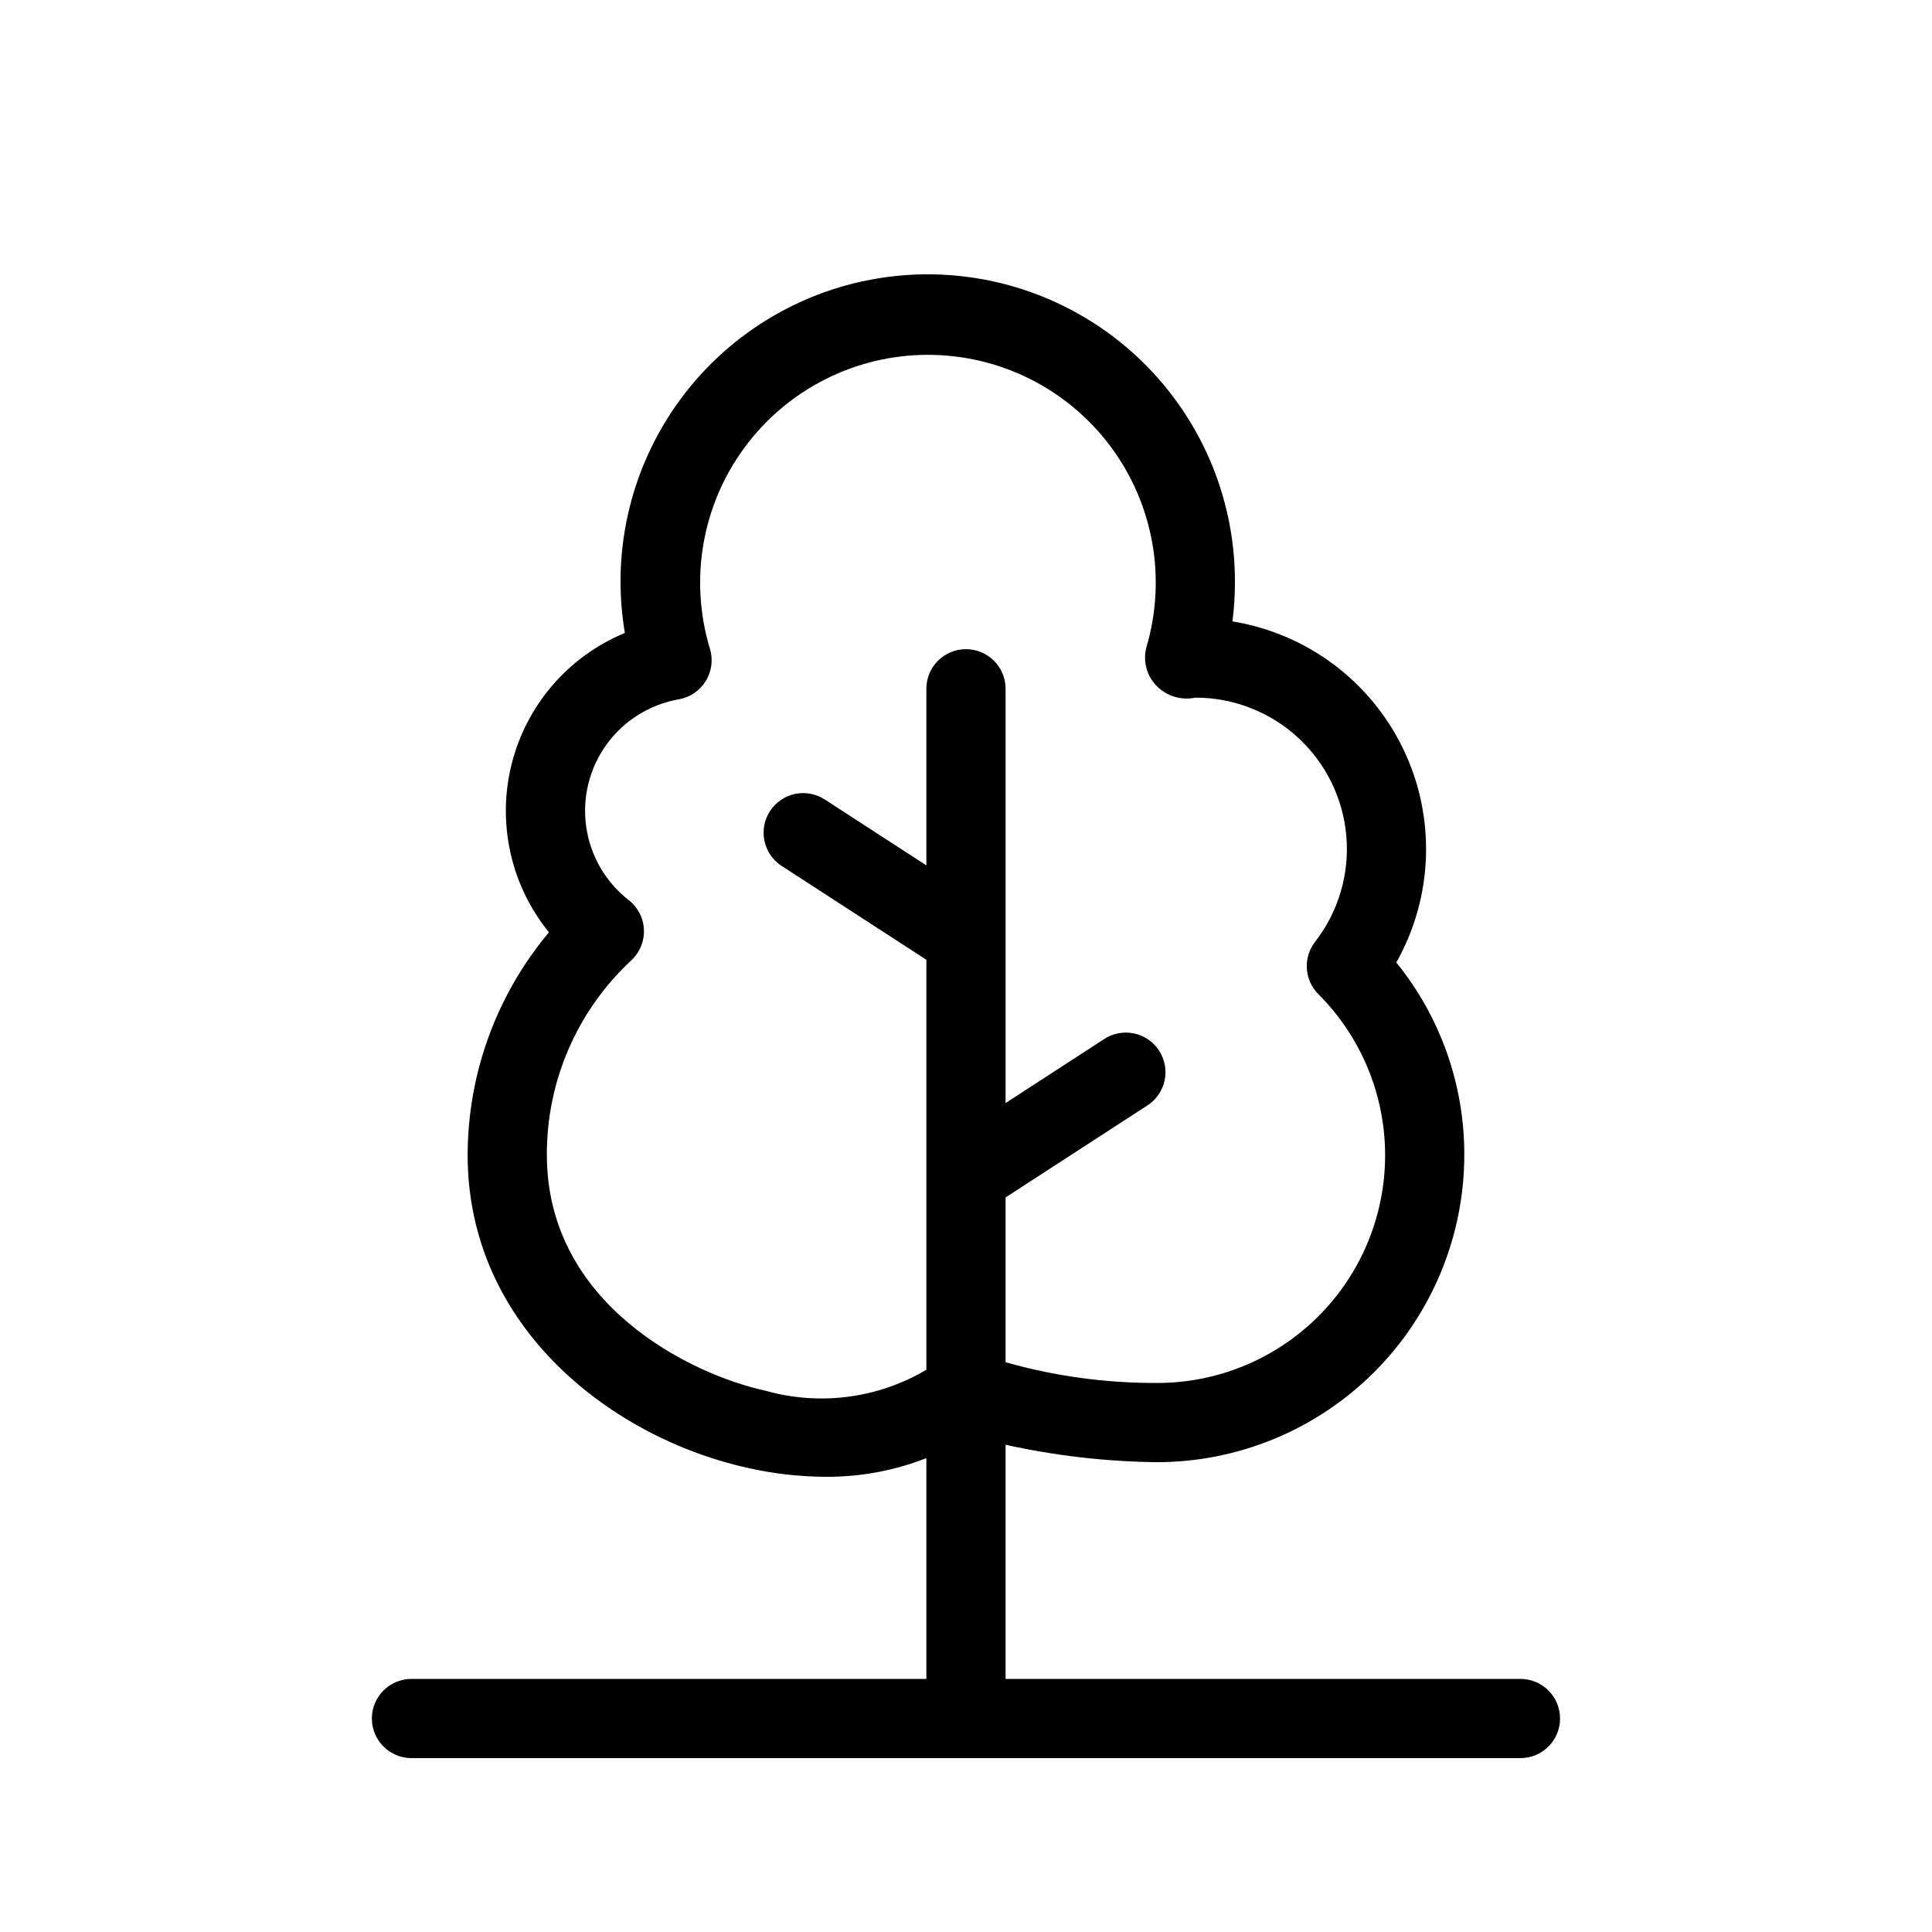
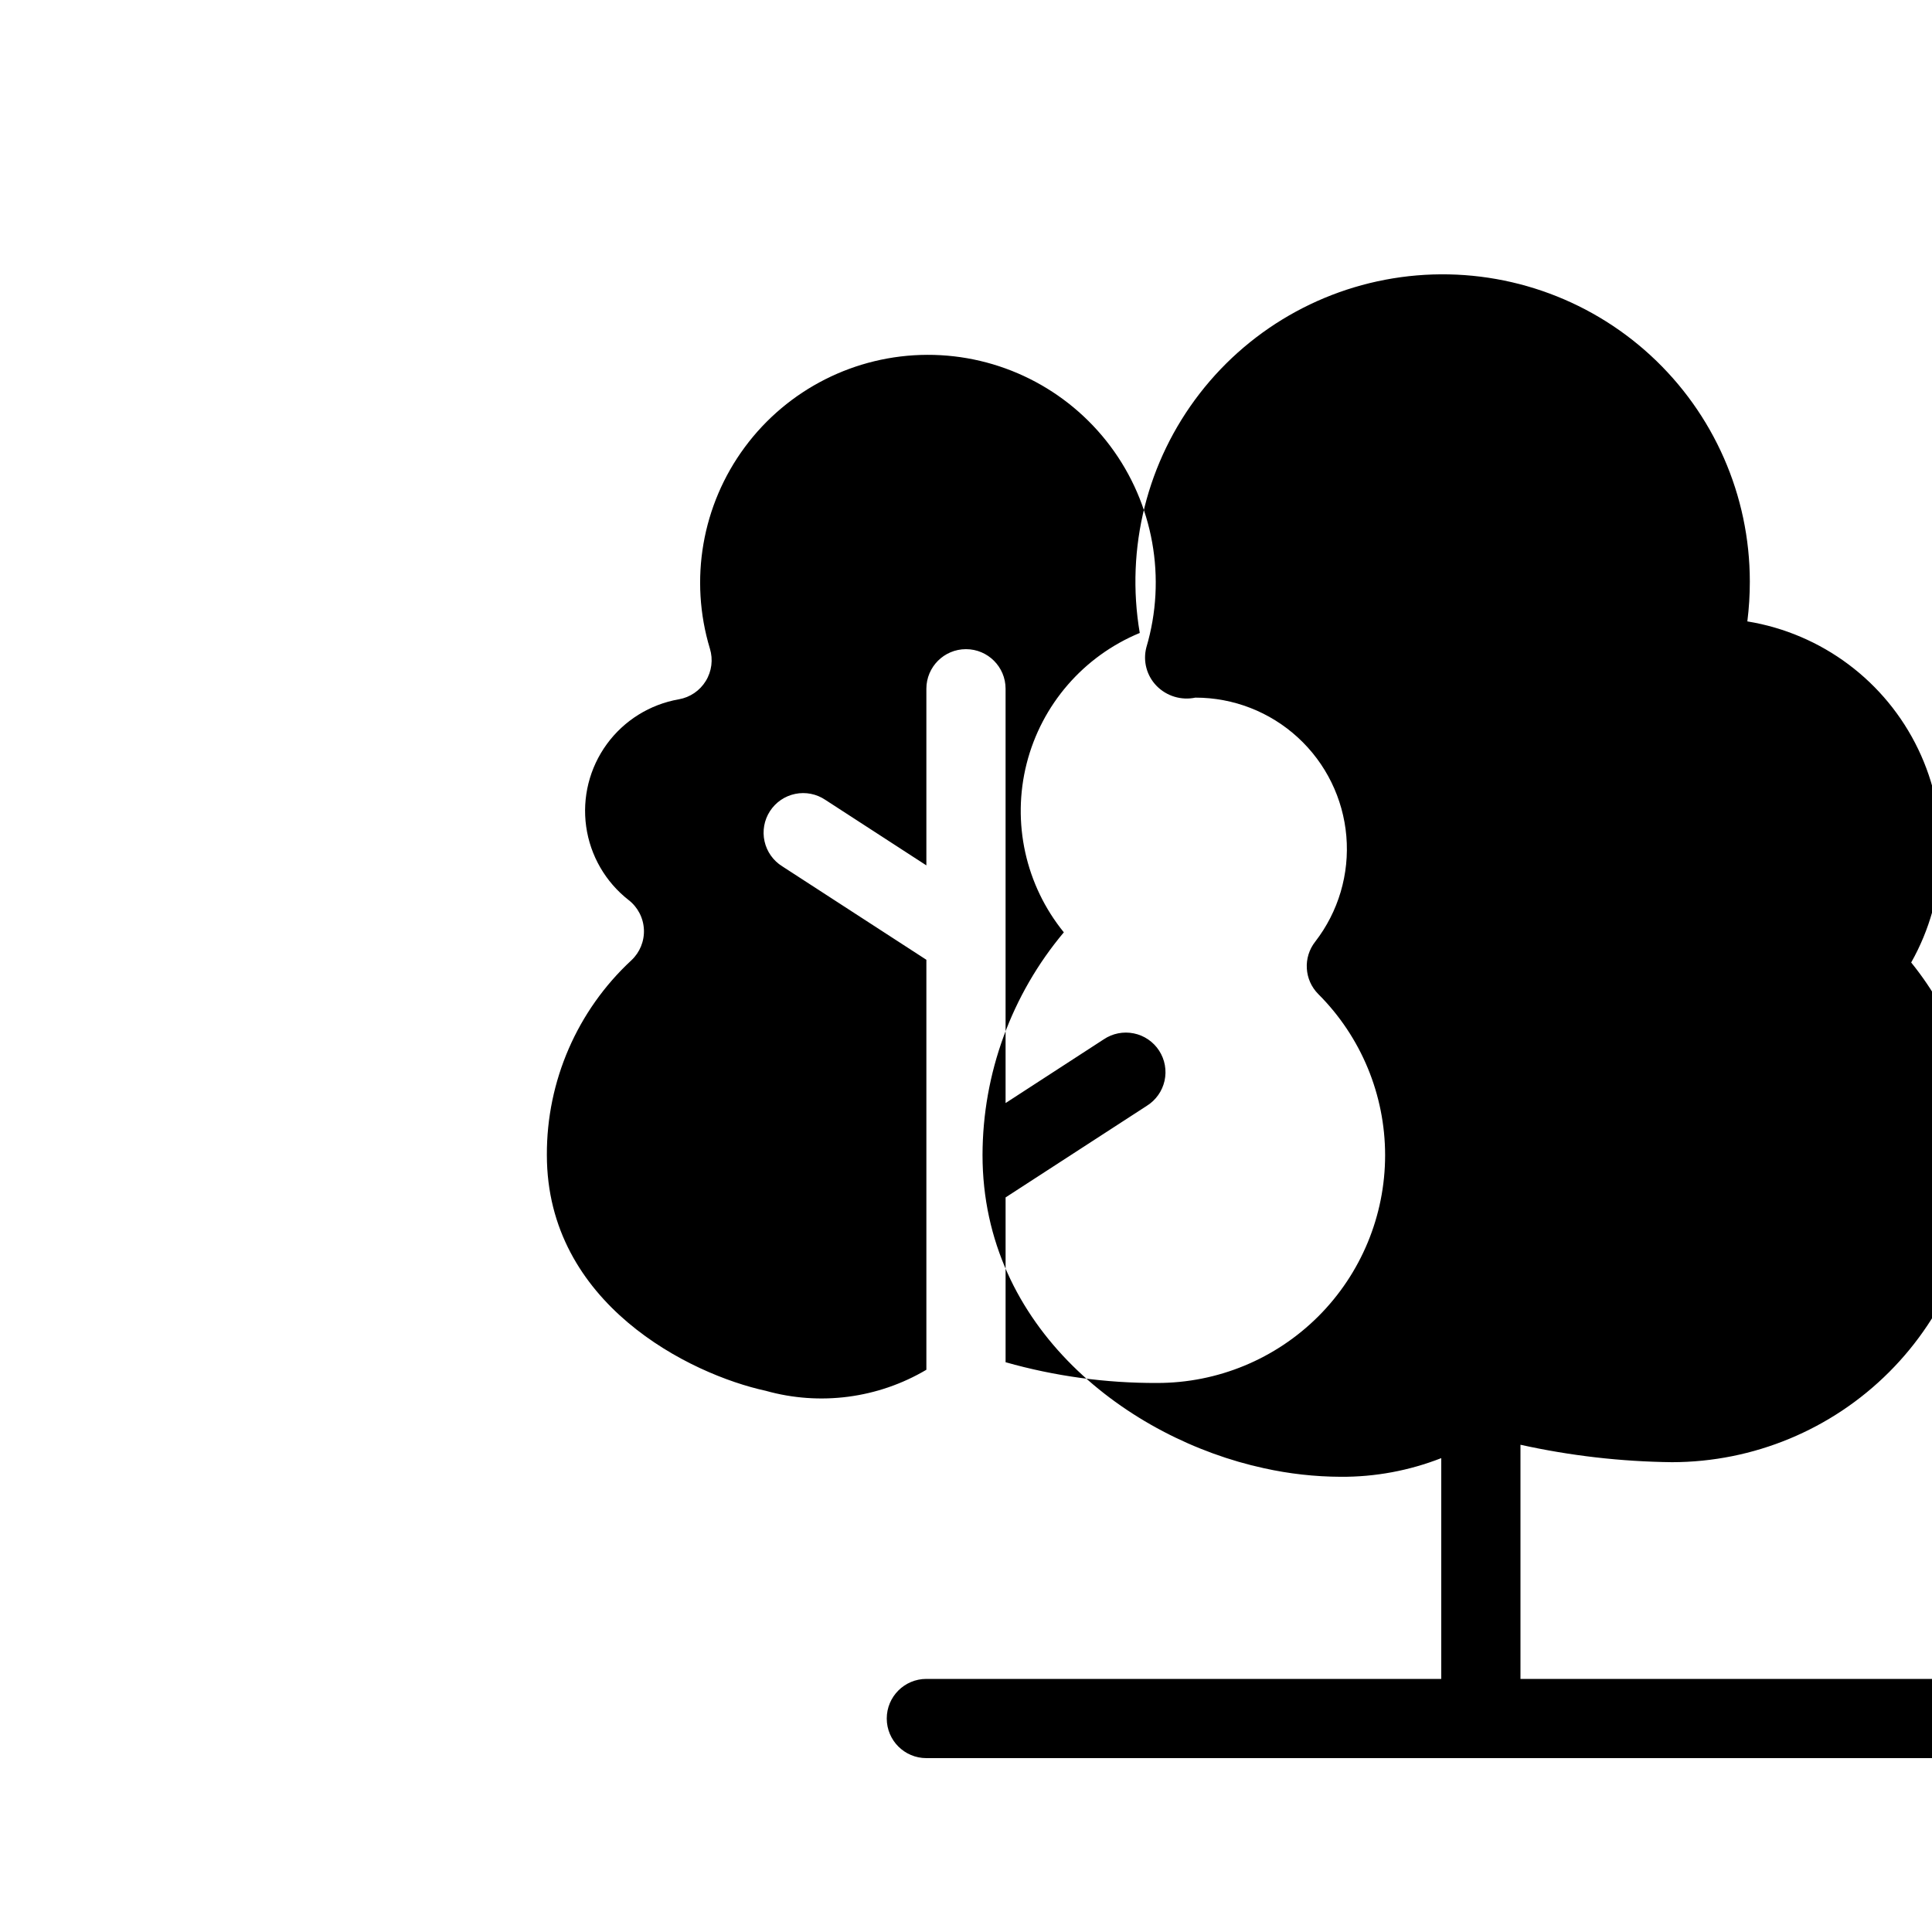
<svg xmlns="http://www.w3.org/2000/svg" fill="#000000" width="800px" height="800px" version="1.1" viewBox="144 144 512 512">
-   <path d="m546.94 588.93h-136.45v-62.055c13.191 2.918 26.648 4.465 40.16 4.621 21.582-0.027 42.273-8.613 57.535-23.875 15.262-15.262 23.844-35.953 23.867-57.535 0.047-18.574-6.316-36.59-18.02-51.012 9.82-17.402 10.52-38.508 1.867-56.52-8.652-18.016-25.562-30.664-45.285-33.875 0.441-3.504 0.66-7.027 0.656-10.559 0.004-22.781-9.539-44.52-26.312-59.941-16.77-15.418-39.234-23.105-61.934-21.191-22.703 1.914-43.562 13.25-57.516 31.258-13.957 18.008-19.727 41.039-15.91 63.496-14.898 6.16-26.012 18.992-29.977 34.617-3.961 15.625-0.309 32.207 9.855 44.719-13.879 16.535-21.508 37.418-21.547 59.004 0 45.914 38.664 75.219 74.578 83.012 6.688 1.484 13.516 2.246 20.367 2.273 9.105 0.055 18.141-1.625 26.621-4.945v58.508h-136.45c-5.797 0-10.496 4.699-10.496 10.496s4.699 10.496 10.496 10.496h293.89c5.797 0 10.496-4.699 10.496-10.496s-4.699-10.496-10.496-10.496zm-199.98-76.348c-20.07-4.356-58.035-23.027-58.035-62.5v0.004c-0.078-19.578 8.047-38.297 22.406-51.605 2.242-2.098 3.453-5.078 3.312-8.145-0.141-3.07-1.621-5.926-4.047-7.809-6.137-4.789-10.172-11.777-11.254-19.488-1.078-7.707 0.879-15.535 5.465-21.828 4.582-6.289 11.434-10.551 19.102-11.887 2.969-0.523 5.566-2.293 7.137-4.863 1.574-2.566 1.969-5.684 1.086-8.562-5.527-18.262-2.098-38.062 9.25-53.398 11.348-15.34 29.281-24.41 48.359-24.465s37.062 8.914 48.5 24.184c11.434 15.273 14.98 35.051 9.555 53.344-0.945 3.637 0.078 7.5 2.699 10.191 2.668 2.731 6.547 3.91 10.285 3.125 10.059-0.012 19.754 3.758 27.164 10.559 7.414 6.801 12 16.137 12.852 26.16 0.852 10.023-2.094 20-8.25 27.953-3.281 4.176-2.926 10.145 0.828 13.902 11.328 11.32 17.695 26.684 17.695 42.699-0.004 16.016-6.371 31.371-17.699 42.691-11.332 11.32-26.699 17.672-42.715 17.656-13.578 0.055-27.098-1.793-40.164-5.496v-43.676l37.422-24.273c2.394-1.488 4.086-3.879 4.703-6.629 0.613-2.75 0.094-5.633-1.438-7.996-1.535-2.367-3.953-4.016-6.715-4.574-2.762-0.562-5.637 0.008-7.969 1.586l-26.004 16.879v-109.79c0-5.797-4.699-10.496-10.496-10.496s-10.496 4.699-10.496 10.496v46.805l-26.785-17.371c-2.336-1.574-5.203-2.141-7.961-1.578-2.758 0.562-5.172 2.211-6.703 4.574-1.531 2.359-2.051 5.238-1.441 7.984 0.609 2.75 2.297 5.137 4.684 6.629l38.207 24.777v108.65c-12.824 7.586-28.191 9.602-42.539 5.582z" />
+   <path d="m546.94 588.93v-62.055c13.191 2.918 26.648 4.465 40.16 4.621 21.582-0.027 42.273-8.613 57.535-23.875 15.262-15.262 23.844-35.953 23.867-57.535 0.047-18.574-6.316-36.59-18.02-51.012 9.82-17.402 10.52-38.508 1.867-56.52-8.652-18.016-25.562-30.664-45.285-33.875 0.441-3.504 0.66-7.027 0.656-10.559 0.004-22.781-9.539-44.52-26.312-59.941-16.77-15.418-39.234-23.105-61.934-21.191-22.703 1.914-43.562 13.25-57.516 31.258-13.957 18.008-19.727 41.039-15.91 63.496-14.898 6.16-26.012 18.992-29.977 34.617-3.961 15.625-0.309 32.207 9.855 44.719-13.879 16.535-21.508 37.418-21.547 59.004 0 45.914 38.664 75.219 74.578 83.012 6.688 1.484 13.516 2.246 20.367 2.273 9.105 0.055 18.141-1.625 26.621-4.945v58.508h-136.45c-5.797 0-10.496 4.699-10.496 10.496s4.699 10.496 10.496 10.496h293.89c5.797 0 10.496-4.699 10.496-10.496s-4.699-10.496-10.496-10.496zm-199.98-76.348c-20.07-4.356-58.035-23.027-58.035-62.5v0.004c-0.078-19.578 8.047-38.297 22.406-51.605 2.242-2.098 3.453-5.078 3.312-8.145-0.141-3.07-1.621-5.926-4.047-7.809-6.137-4.789-10.172-11.777-11.254-19.488-1.078-7.707 0.879-15.535 5.465-21.828 4.582-6.289 11.434-10.551 19.102-11.887 2.969-0.523 5.566-2.293 7.137-4.863 1.574-2.566 1.969-5.684 1.086-8.562-5.527-18.262-2.098-38.062 9.25-53.398 11.348-15.34 29.281-24.41 48.359-24.465s37.062 8.914 48.5 24.184c11.434 15.273 14.98 35.051 9.555 53.344-0.945 3.637 0.078 7.5 2.699 10.191 2.668 2.731 6.547 3.91 10.285 3.125 10.059-0.012 19.754 3.758 27.164 10.559 7.414 6.801 12 16.137 12.852 26.16 0.852 10.023-2.094 20-8.25 27.953-3.281 4.176-2.926 10.145 0.828 13.902 11.328 11.32 17.695 26.684 17.695 42.699-0.004 16.016-6.371 31.371-17.699 42.691-11.332 11.32-26.699 17.672-42.715 17.656-13.578 0.055-27.098-1.793-40.164-5.496v-43.676l37.422-24.273c2.394-1.488 4.086-3.879 4.703-6.629 0.613-2.75 0.094-5.633-1.438-7.996-1.535-2.367-3.953-4.016-6.715-4.574-2.762-0.562-5.637 0.008-7.969 1.586l-26.004 16.879v-109.79c0-5.797-4.699-10.496-10.496-10.496s-10.496 4.699-10.496 10.496v46.805l-26.785-17.371c-2.336-1.574-5.203-2.141-7.961-1.578-2.758 0.562-5.172 2.211-6.703 4.574-1.531 2.359-2.051 5.238-1.441 7.984 0.609 2.75 2.297 5.137 4.684 6.629l38.207 24.777v108.65c-12.824 7.586-28.191 9.602-42.539 5.582z" />
</svg>